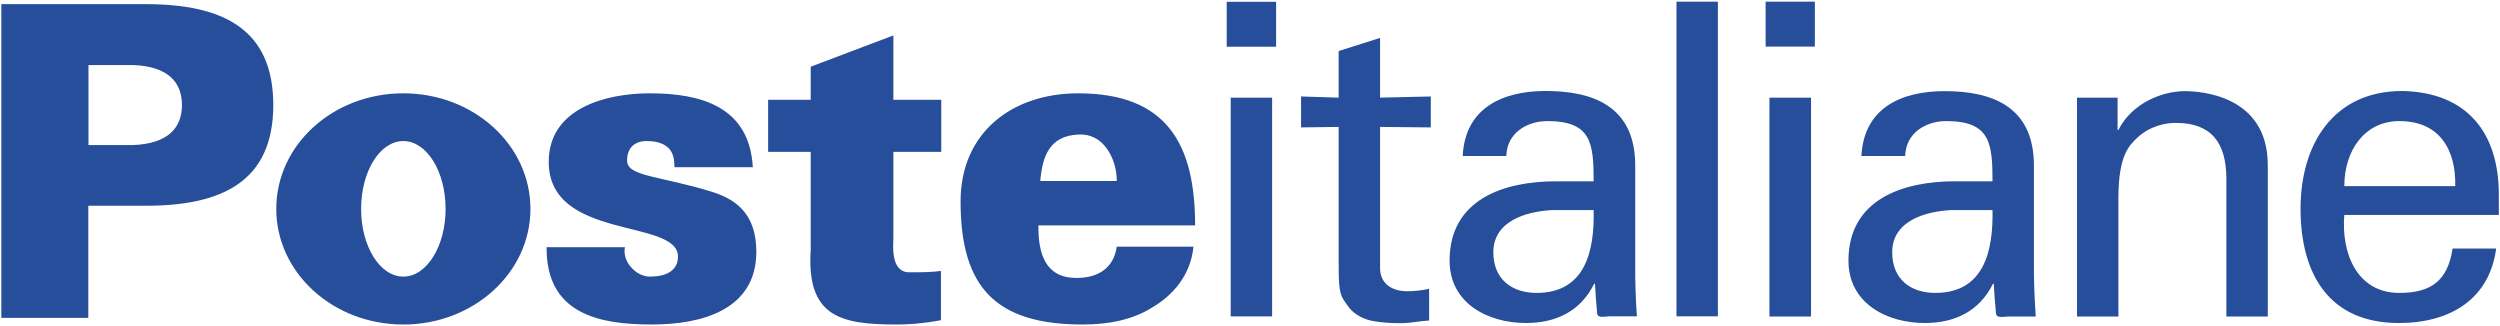
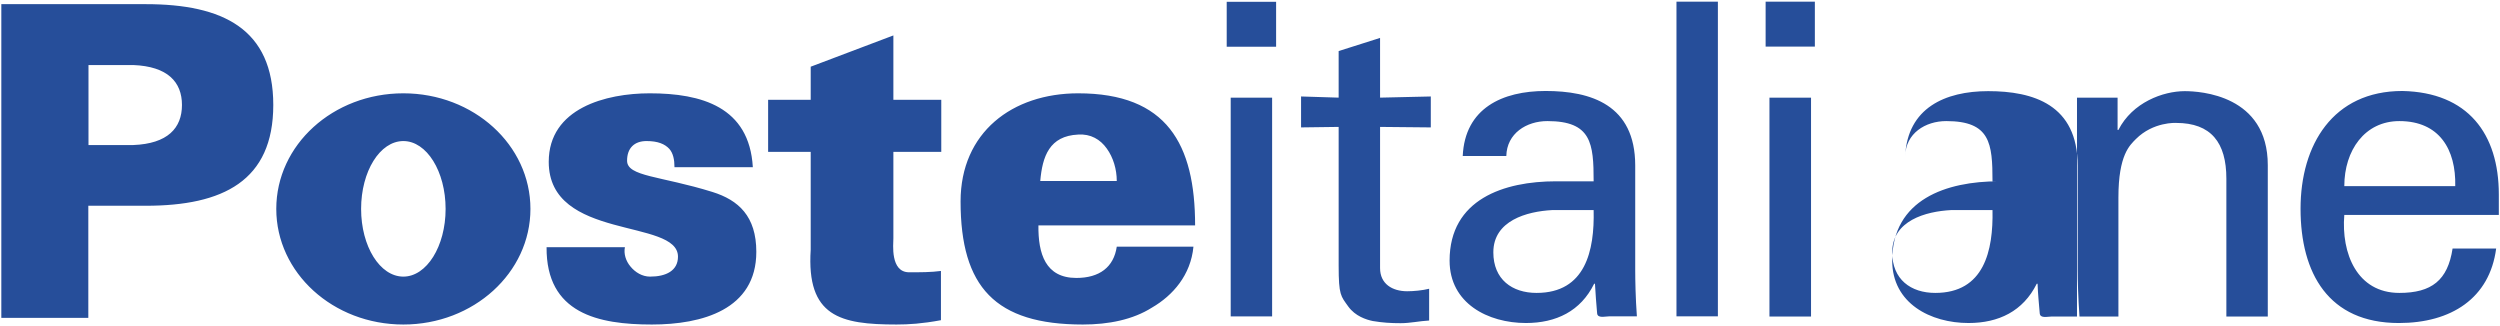
<svg xmlns="http://www.w3.org/2000/svg" version="1.2" viewBox="0 0 1503 196" width="1503" height="196">
  <title>Logo_Poste_Italiane_(senza_sfondo)-svg</title>
  <style>
		.s0 { fill: #264e9a } 
	</style>
  <g id="layer1">
    <g id="g10">
-       <path id="path16" fill-rule="evenodd" class="s0" d="m624.3 135.5c-0.2 17 4.2 31.6 22.8 31.6 13.9 0 22.5-6.5 24.3-18.8h46.1c-1.6 17-12.3 29.3-24.9 36.6-11.5 7.3-26.1 10.2-41.6 10.2-52.6 0-73.5-22.5-73.5-74 0-41.5 31.1-65 70.7-65 53.3 0 70.3 30.5 70.3 79.4zm47.1-26.7c0-7-2.1-14.1-6-19.5-3.9-5.5-9.7-8.9-17.2-8.4-17.3 0.8-21.5 13.1-22.8 27.9zm-670.6 82.3v-188.6h86.9c46.3 0 76.6 14.9 76.6 60.6 0 45.7-30.3 60.6-76.6 60.6h-34.6v67.4zm79.3-103.9c20.7-0.8 29.3-10.2 29.3-24.1 0-13.8-8.6-23.2-29.3-24h-26.9v48.1zm162.4 107.9c-42.3 0-76.4-31.1-76.4-69.5 0-38.5 34.1-69.5 76.4-69.5 42.2 0 76.4 31 76.4 69.5 0 38.4-34.2 69.5-76.4 69.5zm25.4-69.5c0-22.6-11.4-40.8-25.4-40.8-14.1 0-25.4 18.2-25.4 40.8 0 22.5 11.3 40.7 25.4 40.7 14 0 25.4-18.2 25.4-40.7zm137.6-25.1c0-4.5-0.8-8.4-3.1-11-2.7-2.9-6.8-4.7-13.7-4.7-7.3 0-11.7 4.2-11.7 11.8 0 9.6 20.1 9.1 51.3 18.8 15.7 4.9 26.4 14.6 26.4 36 0 34.8-32.7 43.7-62.8 43.7-32.2 0-63.6-6.6-63.3-46.5h47.1c-0.8 3.9 0.5 8.3 3.4 11.7 2.8 3.4 7 6 11.7 6 9.7 0 16.8-3.6 16.8-12 0-23.2-77.7-9.4-77.7-57 0-32.3 34.5-41.2 60.7-41.2 31.1 0 59.9 8.1 62 44.4zm81.9-40.5v-19.9l49.7-18.8v38.7h28.8v31.3h-28.8v52c0 3.4-2 20.4 9.5 20.4 6.5 0 13.3 0 19.1-0.8v29.6c-11.3 2.1-19.4 2.6-26.7 2.6-33.8 0-54.2-4.7-51.6-45v-58.8h-25.6v-31.3zm252.5-1.3h24.9v131.5h-24.9zm-2.4-57.6h29.7v27h-29.7zm67.3 57.6v-28l24.9-7.9v35.9l30.5-0.7v18.6l-30.5-0.3v84.9c0 9.5 7.4 13.9 16.3 13.9 4 0 9.2-0.5 13.2-1.5v19.1c-5.8 0.3-11.3 1.6-17.1 1.6-6 0-10.8-0.3-16.8-1.3-3.9-0.8-10.5-2.9-14.7-8.7-4.5-6.3-5.8-6.8-5.8-24.4v-83.6l-22.6 0.3v-18.6zm153.3 50.3c0-22.8-1.3-36.2-27.8-36.2-12.6 0-24.4 7.4-24.7 21h-26.2c1.3-28.8 23.9-39.1 49.8-39.1 27.1 0 53.9 8.2 53.9 44.8v63c0 5.7 0.2 16.7 1 27.7h-16.8c-2.4 0-6.8 1.3-7.1-1.8-0.5-6-1-11.8-1.3-17.8h-0.5c-8.1 16.5-22.9 23.6-41 23.6-22.8 0-45.9-11.8-45.9-37.5 0-37 32.8-47.7 64-47.7zm-24.9 17.3c-15.2 0.8-35.4 6.3-35.4 25.4 0 16.3 11.3 24.4 26 24.4 29.4 0 34.9-25.4 34.3-49.8zm74.7-125.3h24.9v189.2h-24.9zm55.9 57.7h25v131.6h-25zm-2.3-57.7h29.6v27h-29.6zm136.4 108c0-22.8-1.3-36.2-27.8-36.2-12.6 0-24.4 7.4-24.7 21h-26.3c1.4-28.8 23.9-39 49.9-39 27.1 0 53.8 8.1 53.8 44.8v62.9c0 5.7 0.3 16.8 1.1 27.8h-16.8c-2.4 0-6.8 1.3-7.1-1.9-0.5-6-1.1-11.8-1.3-17.8h-0.5c-8.2 16.5-22.9 23.6-41 23.6-22.8 0-45.9-11.8-45.9-37.5 0-36.9 32.8-47.7 64-47.7zm-24.9 17.3c-15.2 0.8-35.4 6.3-35.4 25.4 0 16.3 11.2 24.4 25.9 24.4 29.4 0 34.9-25.4 34.4-49.8zm100.1-48.2h0.5c8.4-16.5 26.8-23.3 39.9-23.3 9.2 0 49.9 2.3 49.9 44.5v91h-24.9v-82.9c0-21.7-9.2-33.5-30.2-33.5 0 0-13.7-0.8-24.2 9.7-3.6 3.7-10.5 9.4-10.5 35.1v71.6h-24.9v-131.6h24.4zm136.3 51.1c-1.9 23.1 7.6 46.9 33.1 46.9 19.4 0 29.1-7.6 32-26.7h26.2c-3.9 29.9-27 44.8-58.5 44.8-42.3 0-59.1-29.9-59.1-68.7 0-38.5 19.5-70.8 61.2-70.8 39.4 0.8 58 25.7 58 62.2v12.3zm66.7-17.3c0.5-22-9.5-39.1-33.6-39.1-20.8 0-33.1 17.6-33.1 39.1z" />
+       <path id="path16" fill-rule="evenodd" class="s0" d="m624.3 135.5c-0.2 17 4.2 31.6 22.8 31.6 13.9 0 22.5-6.5 24.3-18.8h46.1c-1.6 17-12.3 29.3-24.9 36.6-11.5 7.3-26.1 10.2-41.6 10.2-52.6 0-73.5-22.5-73.5-74 0-41.5 31.1-65 70.7-65 53.3 0 70.3 30.5 70.3 79.4zm47.1-26.7c0-7-2.1-14.1-6-19.5-3.9-5.5-9.7-8.9-17.2-8.4-17.3 0.8-21.5 13.1-22.8 27.9zm-670.6 82.3v-188.6h86.9c46.3 0 76.6 14.9 76.6 60.6 0 45.7-30.3 60.6-76.6 60.6h-34.6v67.4zm79.3-103.9c20.7-0.8 29.3-10.2 29.3-24.1 0-13.8-8.6-23.2-29.3-24h-26.9v48.1zm162.4 107.9c-42.3 0-76.4-31.1-76.4-69.5 0-38.5 34.1-69.5 76.4-69.5 42.2 0 76.4 31 76.4 69.5 0 38.4-34.2 69.5-76.4 69.5zm25.4-69.5c0-22.6-11.4-40.8-25.4-40.8-14.1 0-25.4 18.2-25.4 40.8 0 22.5 11.3 40.7 25.4 40.7 14 0 25.4-18.2 25.4-40.7zm137.6-25.1c0-4.5-0.8-8.4-3.1-11-2.7-2.9-6.8-4.7-13.7-4.7-7.3 0-11.7 4.2-11.7 11.8 0 9.6 20.1 9.1 51.3 18.8 15.7 4.9 26.4 14.6 26.4 36 0 34.8-32.7 43.7-62.8 43.7-32.2 0-63.6-6.6-63.3-46.5h47.1c-0.8 3.9 0.5 8.3 3.4 11.7 2.8 3.4 7 6 11.7 6 9.7 0 16.8-3.6 16.8-12 0-23.2-77.7-9.4-77.7-57 0-32.3 34.5-41.2 60.7-41.2 31.1 0 59.9 8.1 62 44.4zm81.9-40.5v-19.9l49.7-18.8v38.7h28.8v31.3h-28.8v52c0 3.4-2 20.4 9.5 20.4 6.5 0 13.3 0 19.1-0.8v29.6c-11.3 2.1-19.4 2.6-26.7 2.6-33.8 0-54.2-4.7-51.6-45v-58.8h-25.6v-31.3zm252.5-1.3h24.9v131.5h-24.9zm-2.4-57.6h29.7v27h-29.7zm67.3 57.6v-28l24.9-7.9v35.9l30.5-0.7v18.6l-30.5-0.3v84.9c0 9.5 7.4 13.9 16.3 13.9 4 0 9.2-0.5 13.2-1.5v19.1c-5.8 0.3-11.3 1.6-17.1 1.6-6 0-10.8-0.3-16.8-1.3-3.9-0.8-10.5-2.9-14.7-8.7-4.5-6.3-5.8-6.8-5.8-24.4v-83.6l-22.6 0.3v-18.6zm153.3 50.3c0-22.8-1.3-36.2-27.8-36.2-12.6 0-24.4 7.4-24.7 21h-26.2c1.3-28.8 23.9-39.1 49.8-39.1 27.1 0 53.9 8.2 53.9 44.8v63c0 5.7 0.2 16.7 1 27.7h-16.8c-2.4 0-6.8 1.3-7.1-1.8-0.5-6-1-11.8-1.3-17.8h-0.5c-8.1 16.5-22.9 23.6-41 23.6-22.8 0-45.9-11.8-45.9-37.5 0-37 32.8-47.7 64-47.7zm-24.9 17.3c-15.2 0.8-35.4 6.3-35.4 25.4 0 16.3 11.3 24.4 26 24.4 29.4 0 34.9-25.4 34.3-49.8zm74.7-125.3h24.9v189.2h-24.9zm55.9 57.7h25v131.6h-25zm-2.3-57.7h29.6v27h-29.6zm136.4 108c0-22.8-1.3-36.2-27.8-36.2-12.6 0-24.4 7.4-24.7 21c1.4-28.8 23.9-39 49.9-39 27.1 0 53.8 8.1 53.8 44.8v62.9c0 5.7 0.3 16.8 1.1 27.8h-16.8c-2.4 0-6.8 1.3-7.1-1.9-0.5-6-1.1-11.8-1.3-17.8h-0.5c-8.2 16.5-22.9 23.6-41 23.6-22.8 0-45.9-11.8-45.9-37.5 0-36.9 32.8-47.7 64-47.7zm-24.9 17.3c-15.2 0.8-35.4 6.3-35.4 25.4 0 16.3 11.2 24.4 25.9 24.4 29.4 0 34.9-25.4 34.4-49.8zm100.1-48.2h0.5c8.4-16.5 26.8-23.3 39.9-23.3 9.2 0 49.9 2.3 49.9 44.5v91h-24.9v-82.9c0-21.7-9.2-33.5-30.2-33.5 0 0-13.7-0.8-24.2 9.7-3.6 3.7-10.5 9.4-10.5 35.1v71.6h-24.9v-131.6h24.4zm136.3 51.1c-1.9 23.1 7.6 46.9 33.1 46.9 19.4 0 29.1-7.6 32-26.7h26.2c-3.9 29.9-27 44.8-58.5 44.8-42.3 0-59.1-29.9-59.1-68.7 0-38.5 19.5-70.8 61.2-70.8 39.4 0.8 58 25.7 58 62.2v12.3zm66.7-17.3c0.5-22-9.5-39.1-33.6-39.1-20.8 0-33.1 17.6-33.1 39.1z" />
    </g>
  </g>
</svg>